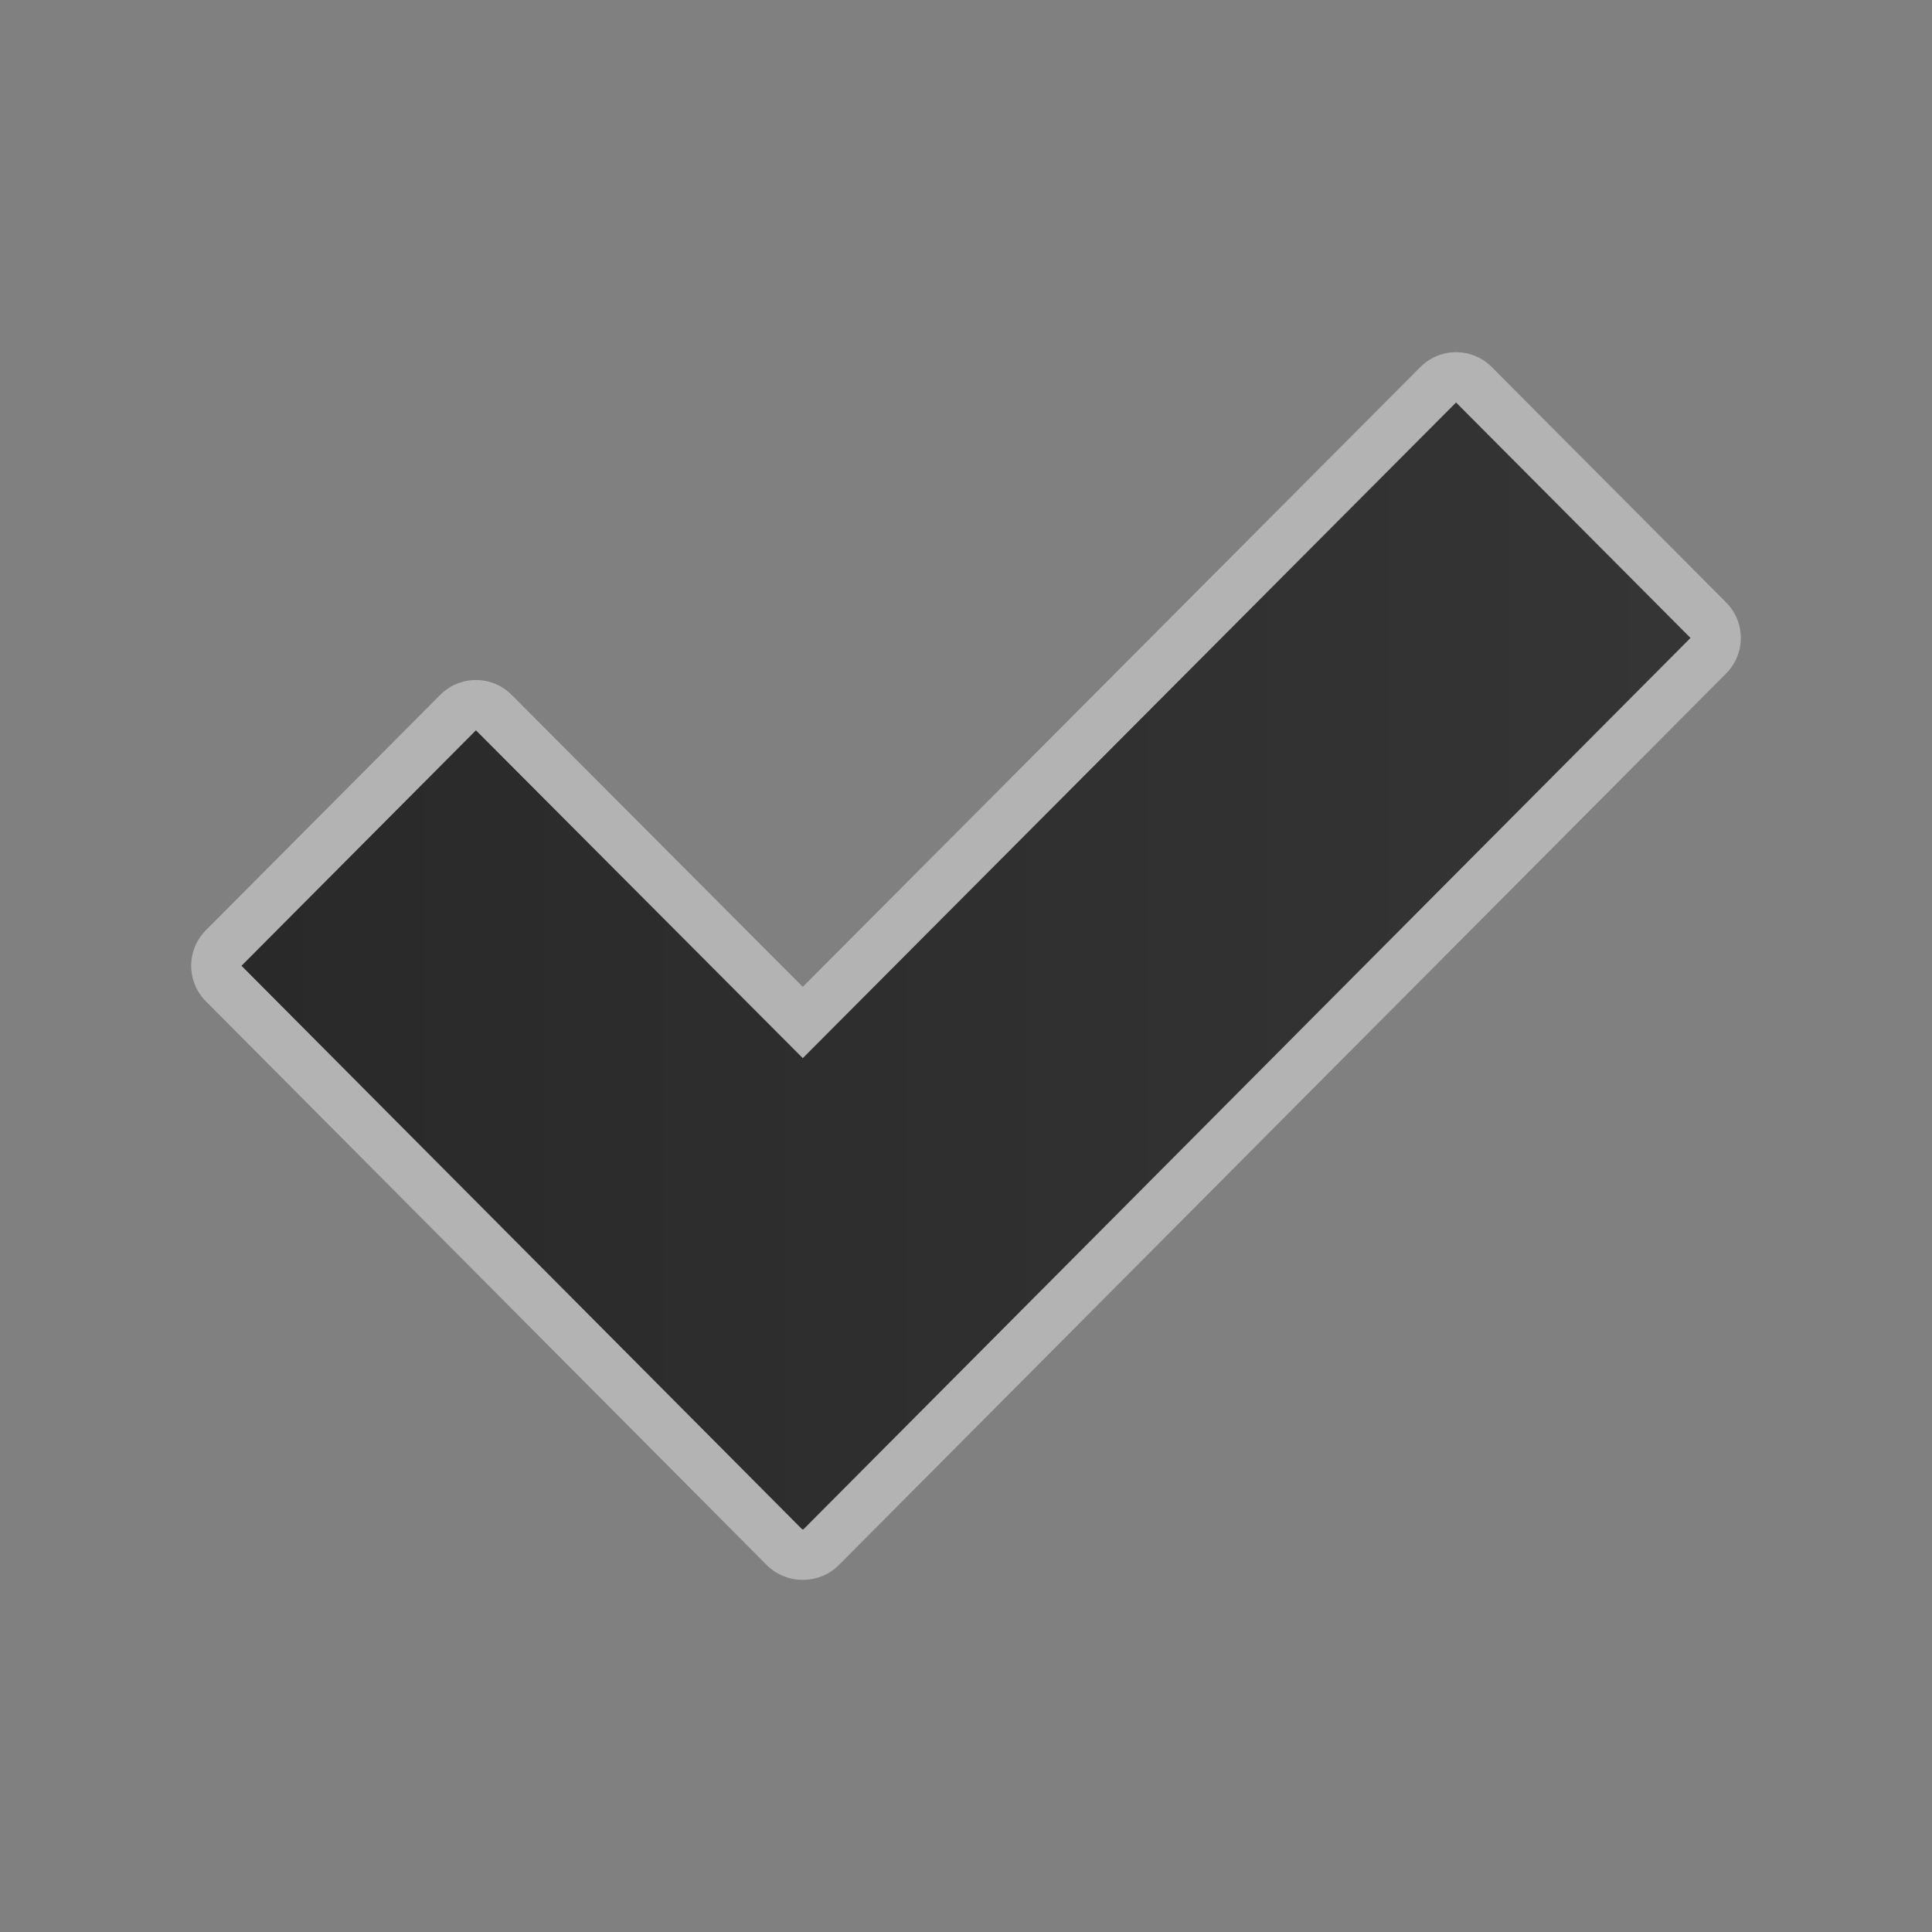
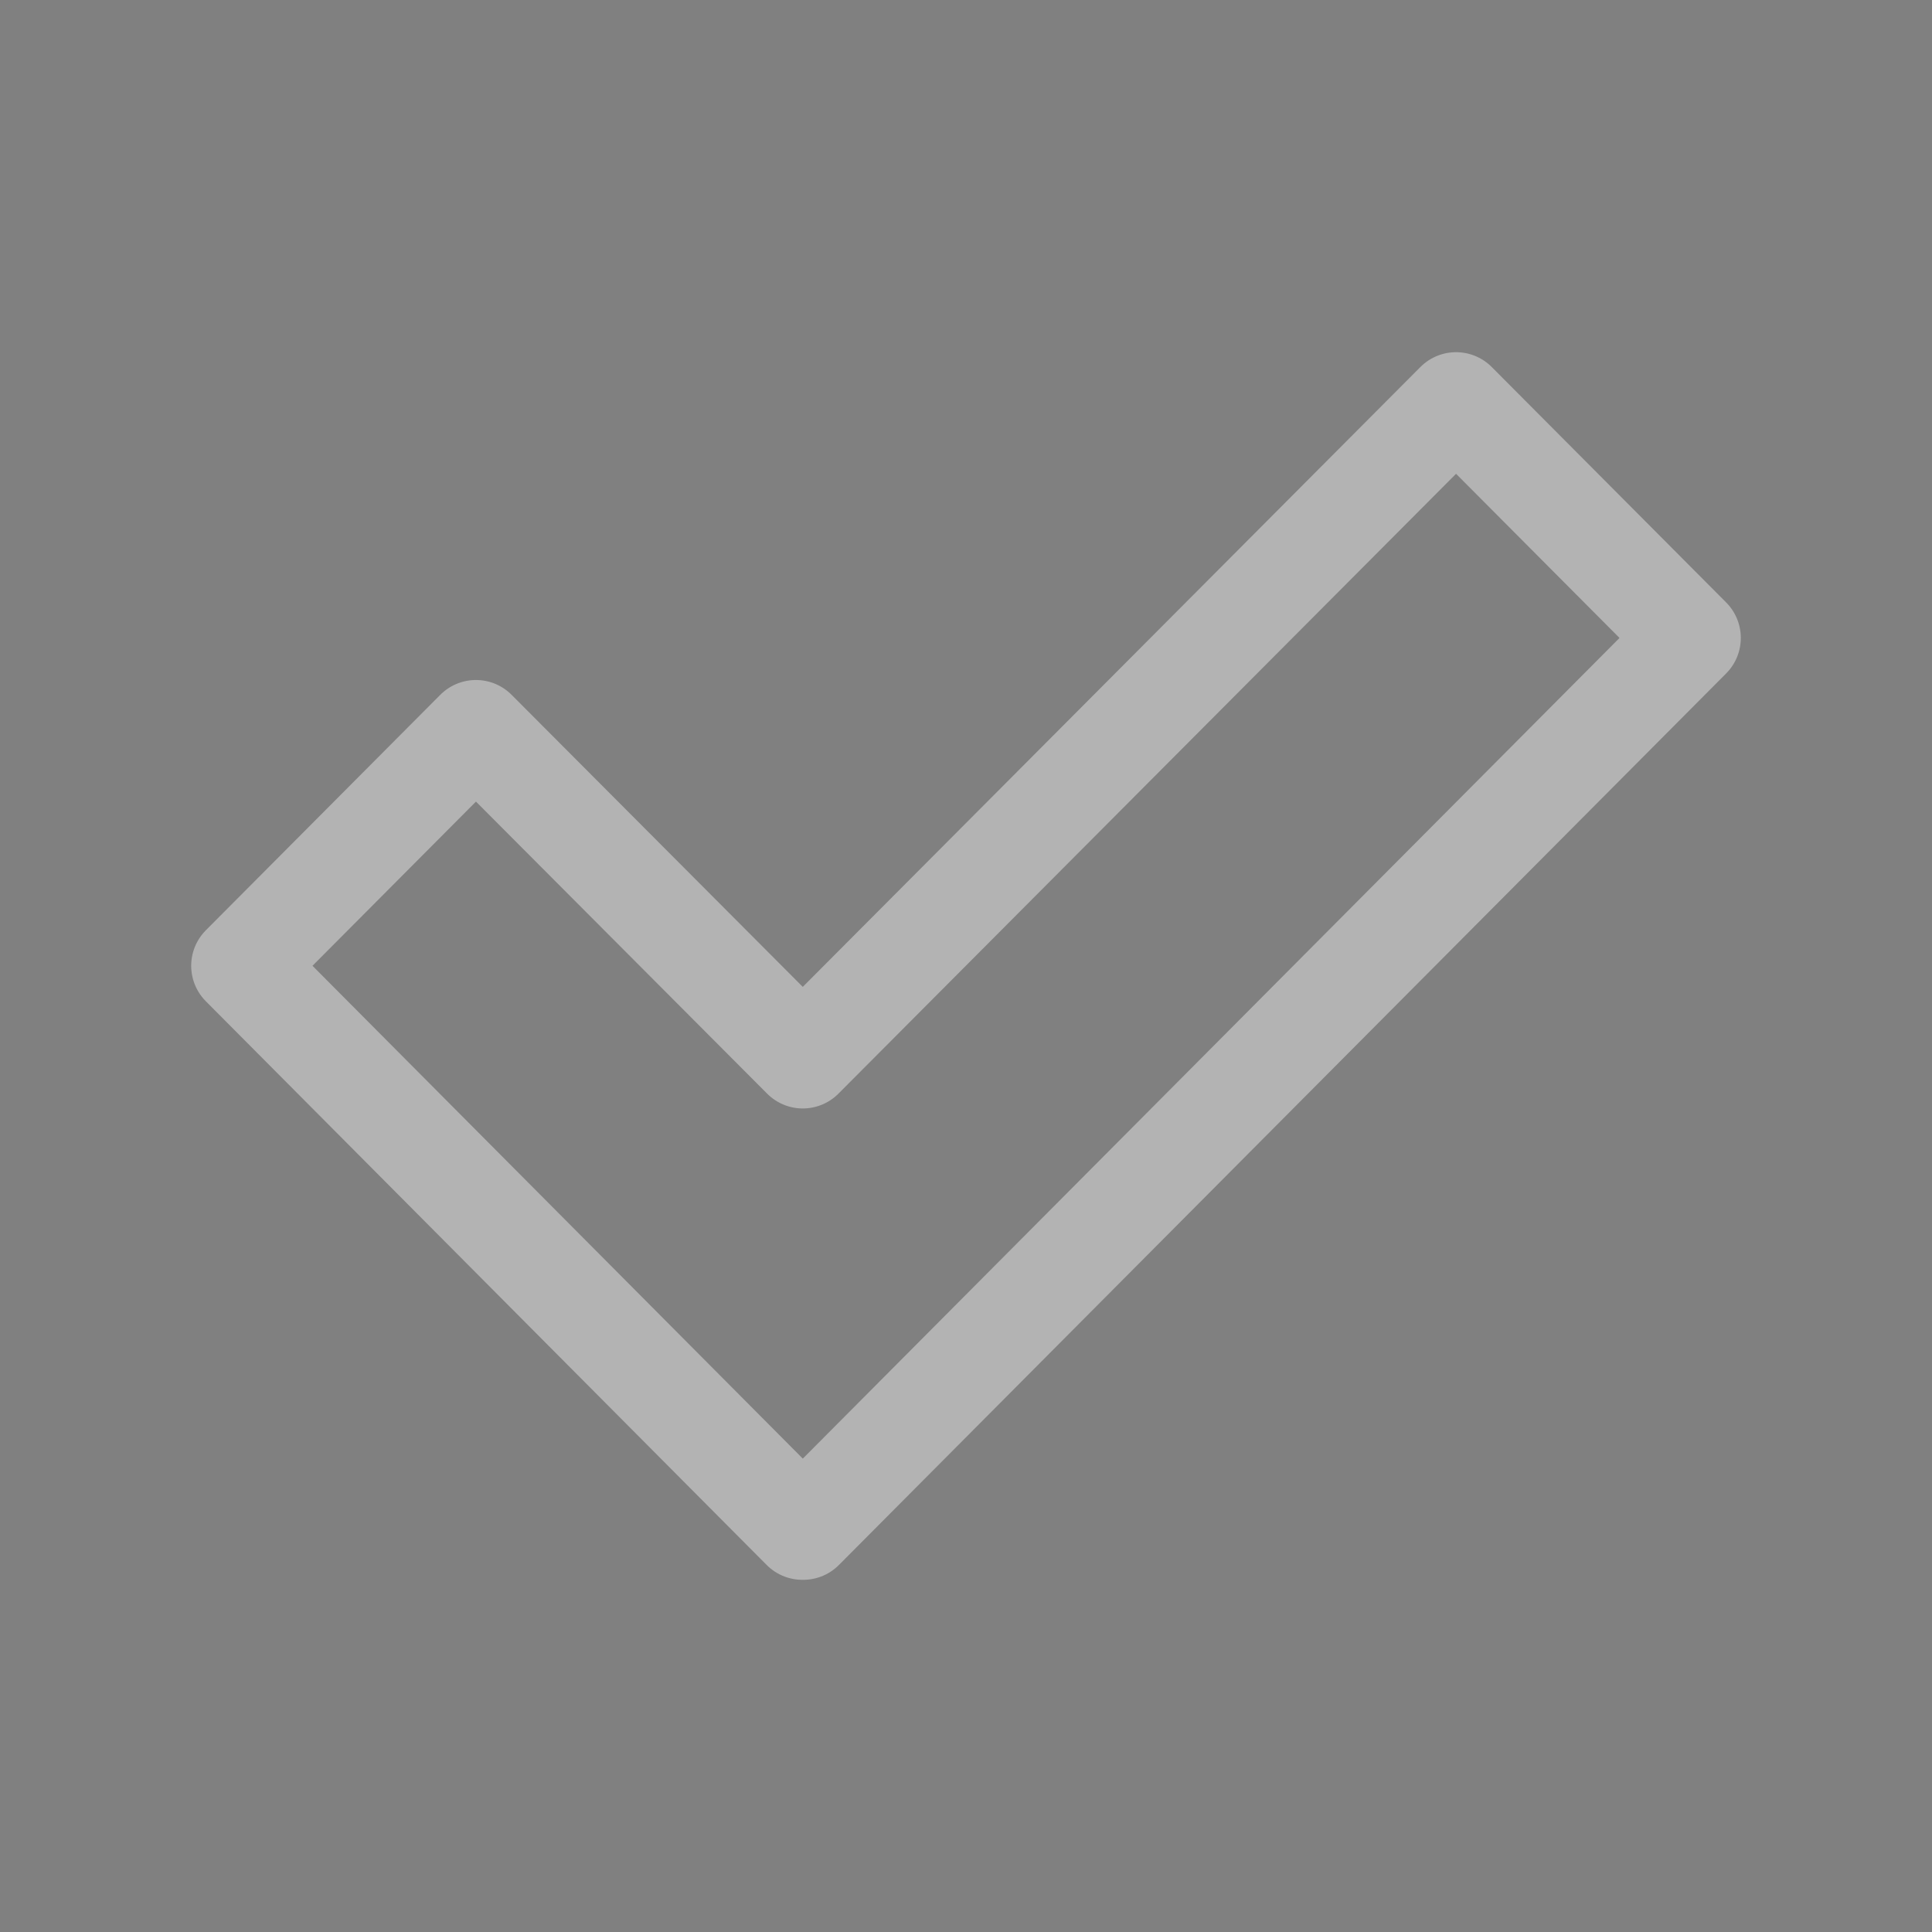
<svg xmlns="http://www.w3.org/2000/svg" width="100%" height="100%" viewBox="0 0 96 96" xml:space="preserve" style="fill-rule:evenodd;clip-rule:evenodd;stroke-linejoin:round;stroke-miterlimit:1.414;">
  <rect x="0" y="0" width="96" height="96" fill="#808080" stroke="none" />
  <path d="M72.351,20l-32.461,32.579l-16.241,-16.29l-11.649,11.7l27.868,28.011l0.022,-0.022l0.023,0.022l44.087,-44.301l-11.649,-11.699Z" style="fill:none;stroke:url(#_Linear1);stroke-width:5px;" />
-   <path d="M72.351,20l-32.461,32.579l-16.241,-16.29l-11.649,11.7l27.868,28.011l0.022,-0.022l0.023,0.022l44.087,-44.301l-11.649,-11.699Z" style="fill:url(#_Linear2);" />
  <defs>
    <linearGradient id="_Linear1" x1="0" y1="0" x2="1" y2="0" gradientUnits="userSpaceOnUse" gradientTransform="matrix(69.34,-642.506,642.506,69.34,-1191.24,596.125)">
      <stop offset="0" style="stop-color:#fff;stop-opacity:0.22" />
      <stop offset="1" style="stop-color:#b3b3b3;stop-opacity:1" />
    </linearGradient>
    <linearGradient id="_Linear2" x1="0" y1="0" x2="1" y2="0" gradientUnits="userSpaceOnUse" gradientTransform="matrix(72,0,0,73.644,12,48)">
      <stop offset="0" style="stop-color:#292929;stop-opacity:1" />
      <stop offset="1" style="stop-color:#353535;stop-opacity:1" />
    </linearGradient>
  </defs>
</svg>